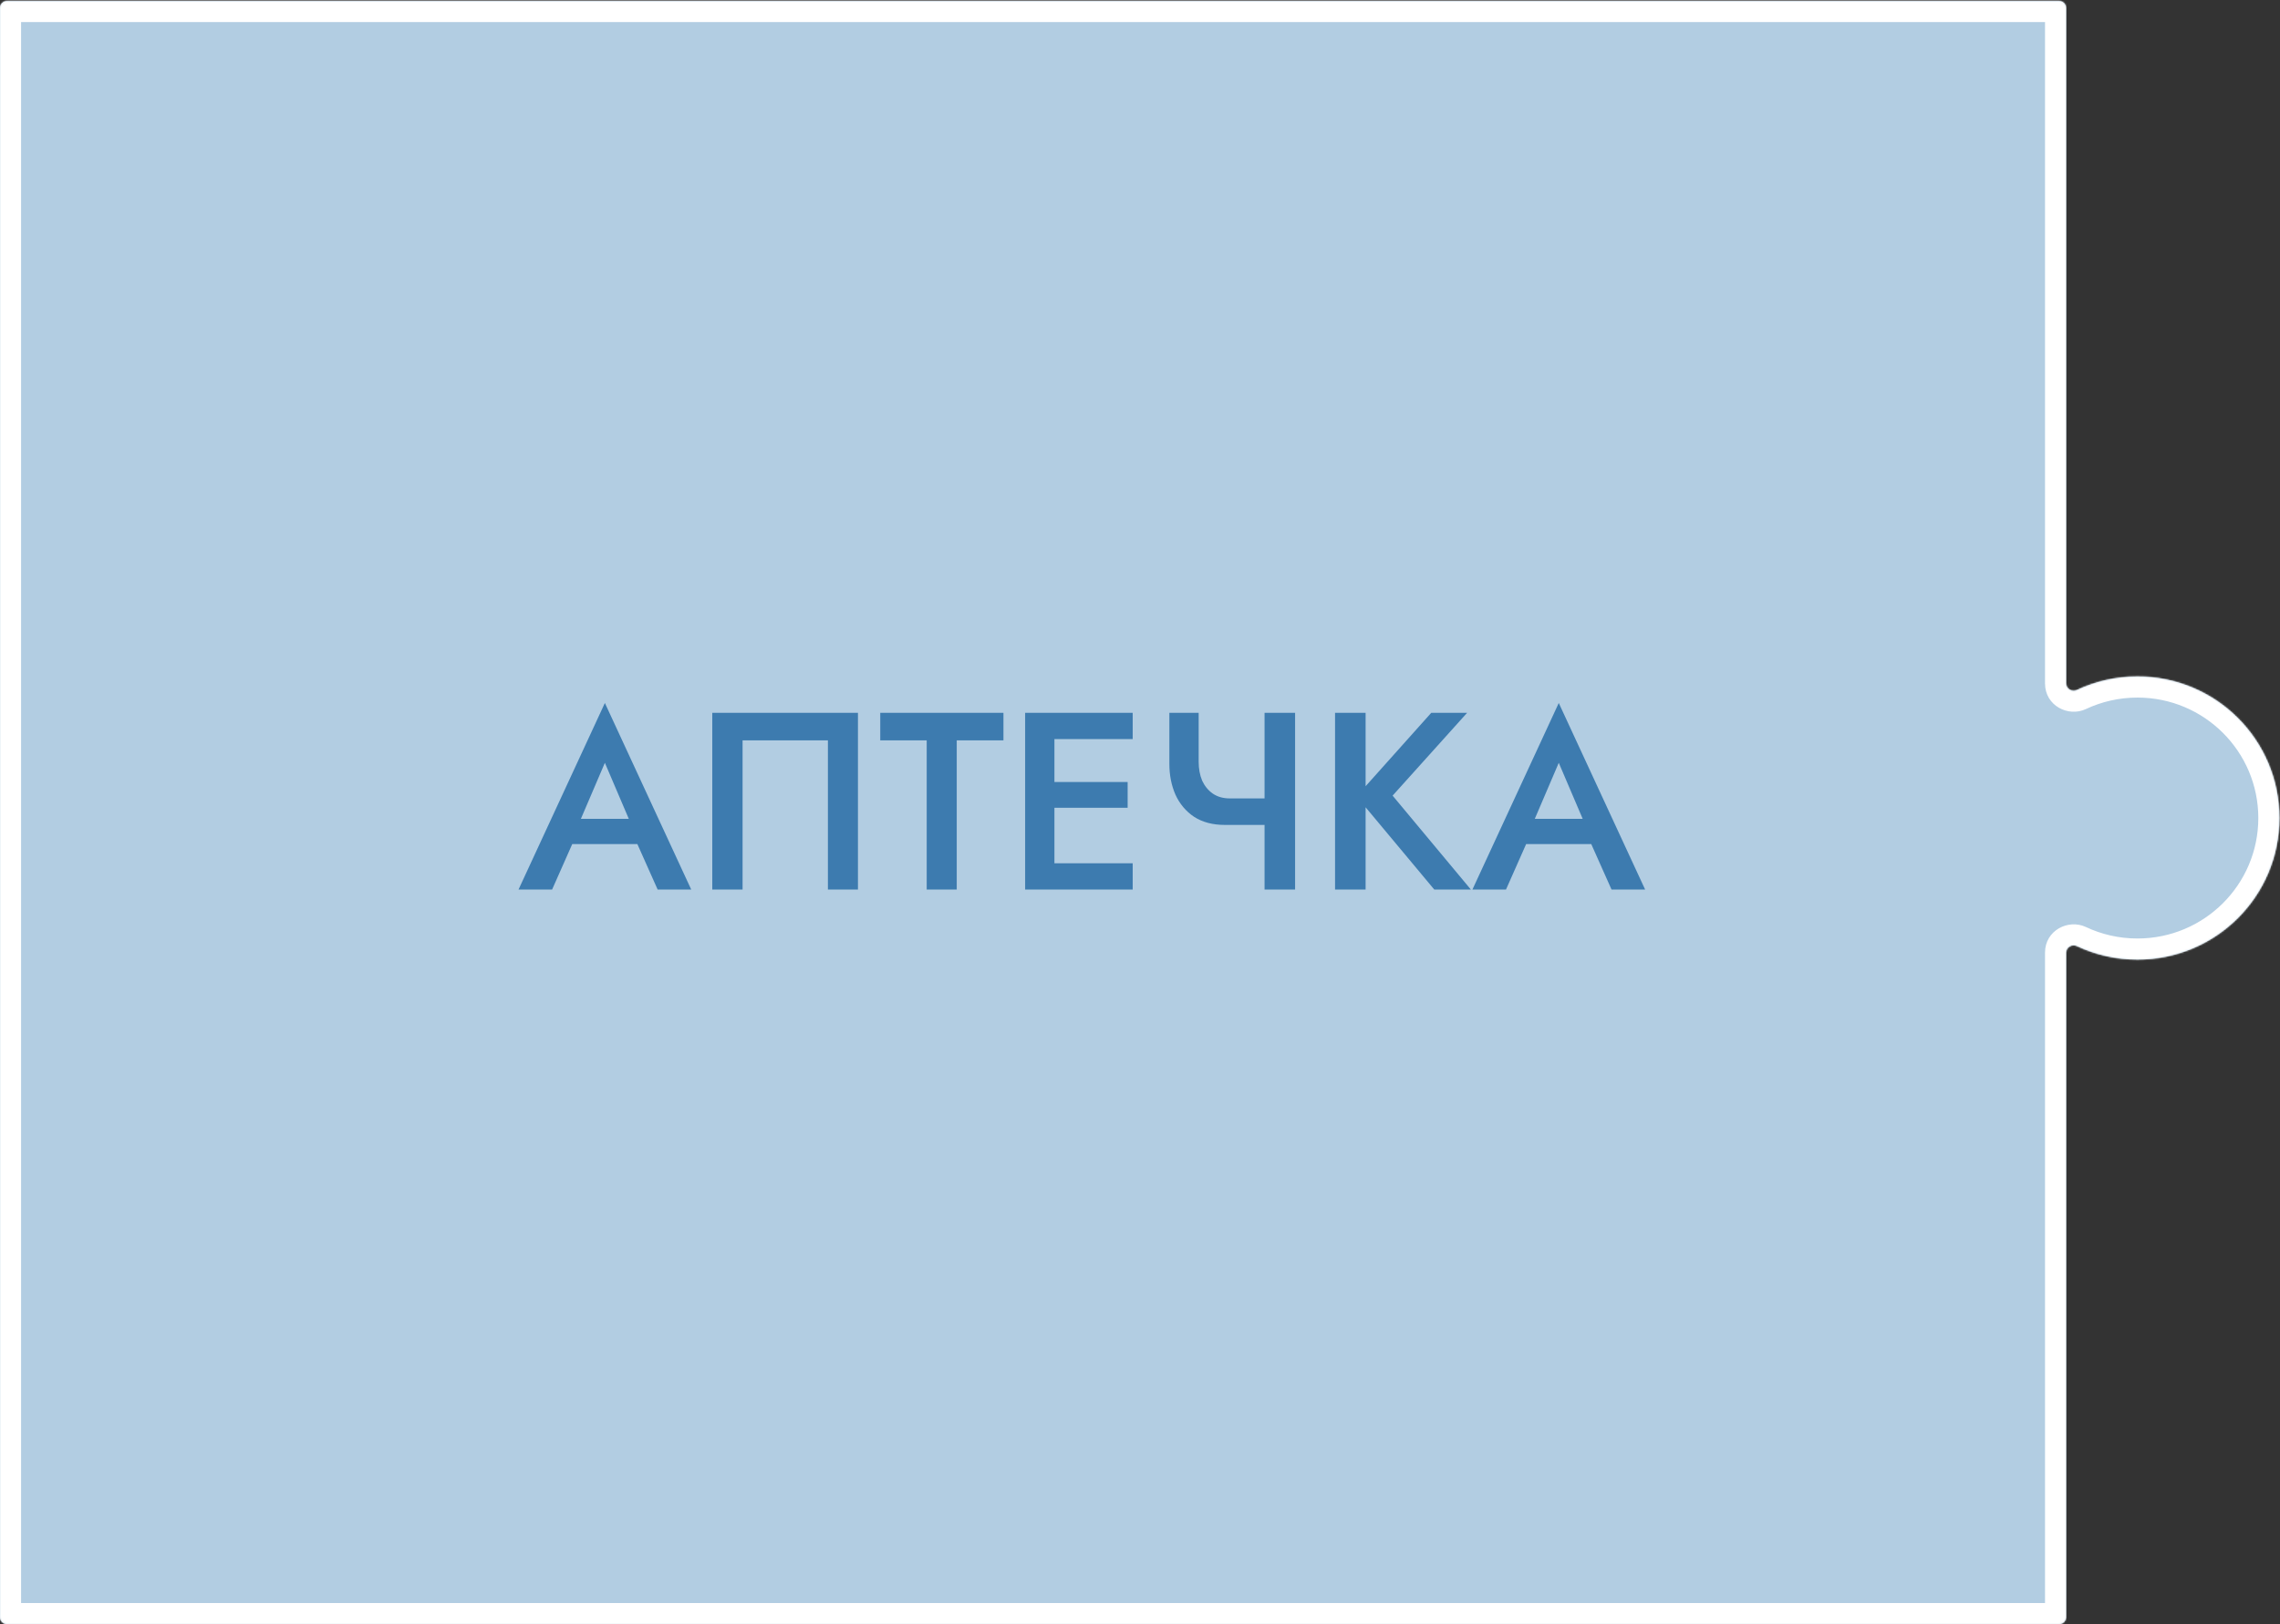
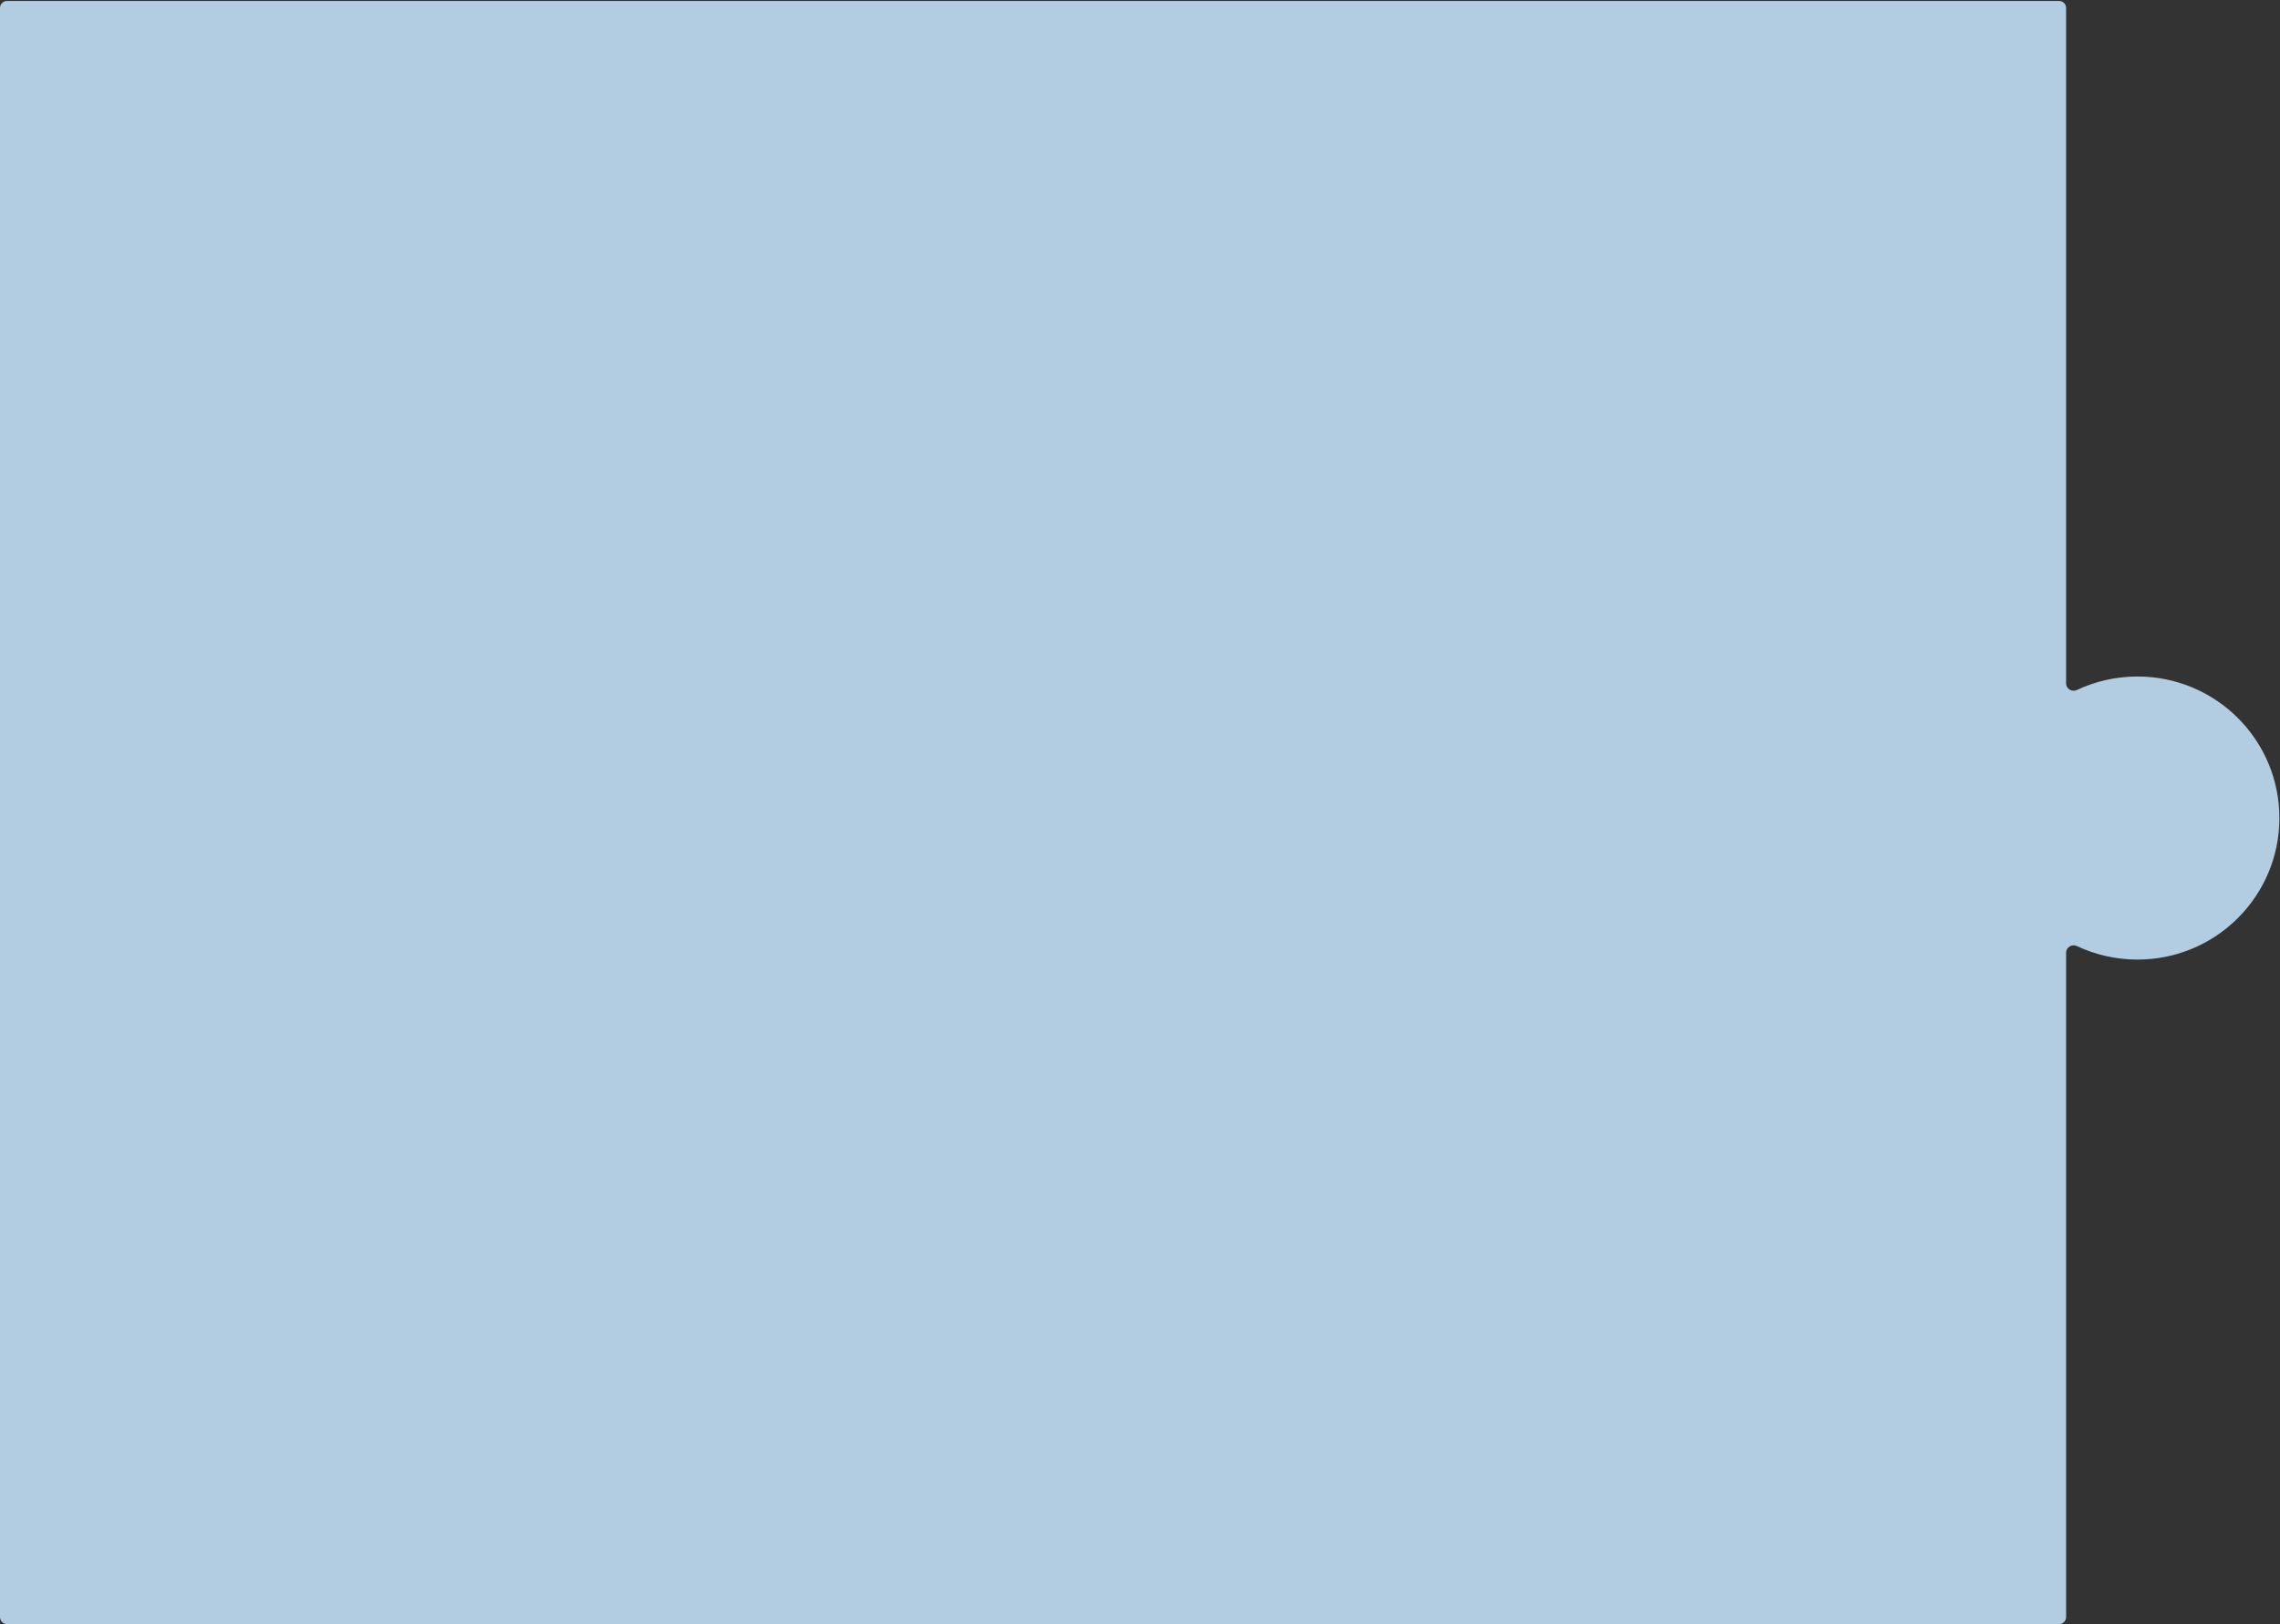
<svg xmlns="http://www.w3.org/2000/svg" width="1471" height="1048" viewBox="0 0 1471 1048" fill="none">
  <rect x="0" y="0" width="1471" height="1048" fill="#333333" stroke="none" />
  <mask id="path-1-inside-1_2915_8066" fill="white">
-     <path fill-rule="evenodd" clip-rule="evenodd" d="M1333 614.702C1333 611.206 1336.81 608.995 1339.97 610.485C1351.82 616.072 1365.07 619.197 1379.05 619.197C1429.62 619.197 1470.61 578.307 1470.61 527.866C1470.61 477.425 1429.62 436.535 1379.05 436.535C1365.07 436.535 1351.82 439.66 1339.97 445.247C1336.81 446.737 1333 444.526 1333 441.03L1333 5.158C1333 2.654 1330.97 0.625 1328.47 0.625L4.533 0.625C2.029 0.625 -0 2.654 -0 5.158L-0 1043.47C-0 1045.97 2.029 1048 4.533 1048L1328.47 1048C1330.97 1048 1333 1045.97 1333 1043.47L1333 614.702Z" />
-   </mask>
+     </mask>
  <path fill-rule="evenodd" clip-rule="evenodd" d="M1333 614.702C1333 611.206 1336.81 608.995 1339.97 610.485C1351.82 616.072 1365.07 619.197 1379.05 619.197C1429.62 619.197 1470.61 578.307 1470.61 527.866C1470.61 477.425 1429.62 436.535 1379.05 436.535C1365.07 436.535 1351.82 439.66 1339.97 445.247C1336.81 446.737 1333 444.526 1333 441.03L1333 5.158C1333 2.654 1330.97 0.625 1328.47 0.625L4.533 0.625C2.029 0.625 -0 2.654 -0 5.158L-0 1043.47C-0 1045.97 2.029 1048 4.533 1048L1328.47 1048C1330.97 1048 1333 1045.97 1333 1043.47L1333 614.702Z" fill="#B2CDE2" />
  <path d="M1333 1043.47L1319.4 1043.47L1333 1043.47ZM1339.97 445.247L1334.17 432.947L1339.97 445.247ZM1339.97 610.485L1345.77 598.185L1339.97 610.485ZM1379.05 605.599C1367.12 605.599 1355.85 602.935 1345.77 598.185L1334.17 622.785C1347.8 629.209 1363.03 632.795 1379.05 632.795L1379.05 605.599ZM1457.01 527.866C1457.01 570.765 1422.14 605.599 1379.05 605.599L1379.05 632.795C1437.09 632.795 1484.21 585.849 1484.21 527.866L1457.01 527.866ZM1379.05 450.133C1422.14 450.133 1457.01 484.967 1457.01 527.866L1484.21 527.866C1484.21 469.883 1437.09 422.937 1379.05 422.937L1379.05 450.133ZM1345.77 457.546C1355.85 452.797 1367.12 450.133 1379.05 450.133L1379.05 422.937C1363.03 422.937 1347.8 426.523 1334.17 432.947L1345.77 457.546ZM1319.4 5.158L1319.4 441.03L1346.6 441.03L1346.6 5.158L1319.4 5.158ZM4.533 14.223L1328.47 14.223L1328.47 -12.973L4.533 -12.973L4.533 14.223ZM13.598 1043.47L13.598 5.158L-13.598 5.158L-13.598 1043.47L13.598 1043.47ZM1328.47 1034.4L4.533 1034.4L4.533 1061.6L1328.47 1061.6L1328.47 1034.4ZM1319.4 614.702L1319.4 1043.47L1346.6 1043.47L1346.6 614.702L1319.4 614.702ZM1328.47 1061.6C1338.48 1061.6 1346.6 1053.48 1346.6 1043.47L1319.4 1043.47C1319.4 1038.46 1323.46 1034.4 1328.47 1034.4L1328.47 1061.6ZM-13.598 1043.47C-13.598 1053.48 -5.481 1061.6 4.533 1061.6L4.533 1034.4C9.539 1034.4 13.598 1038.46 13.598 1043.47L-13.598 1043.47ZM1346.6 5.158C1346.6 -4.856 1338.48 -12.973 1328.47 -12.973L1328.47 14.223C1323.46 14.223 1319.4 10.165 1319.4 5.158L1346.6 5.158ZM1334.17 432.947C1339.18 430.588 1346.6 433.626 1346.6 441.03L1319.4 441.03C1319.4 455.425 1334.44 462.886 1345.77 457.546L1334.17 432.947ZM4.533 -12.973C-5.481 -12.973 -13.598 -4.855 -13.598 5.158L13.598 5.158C13.598 10.164 9.539 14.223 4.533 14.223L4.533 -12.973ZM1345.77 598.185C1334.44 592.845 1319.4 600.307 1319.4 614.702L1346.6 614.702C1346.6 622.105 1339.18 625.144 1334.17 622.785L1345.77 598.185Z" fill="white" mask="url(#path-1-inside-1_2915_8066)" />
-   <path d="M360.442 544.681H420.709L416.963 528.392H364.026L360.442 544.681ZM390.25 492.232L408.33 534.582L408.819 539.306L424.293 574H445.957L390.25 453.628L334.543 574H356.207L372.007 538.328L372.333 534.093L390.25 492.232ZM534.147 477.735V574H553.53V459.981H459.546V574H479.092V477.735H534.147ZM567.914 477.735H597.885V574H617.268V477.735H647.401V459.981H567.914V477.735ZM673.285 574H730.783V557.06H673.285V574ZM673.285 476.921H730.783V459.981H673.285V476.921ZM673.285 521.225H727.525V504.611H673.285V521.225ZM661.394 459.981V574H680.289V459.981H661.394ZM790.12 532.302H825.466V515.199H793.378L790.12 532.302ZM815.856 459.981V574H835.565V459.981H815.856ZM773.343 459.981H754.448V492.883C754.448 500.159 755.752 506.783 758.358 512.755C761.072 518.728 765.09 523.506 770.411 527.089C775.841 530.564 782.41 532.302 790.12 532.302L793.378 515.199C789.143 515.199 785.505 514.167 782.465 512.104C779.533 510.041 777.252 507.272 775.623 503.797C774.103 500.213 773.343 496.087 773.343 491.418V459.981ZM861.341 459.981V574H881.05V459.981H861.341ZM923.4 459.981L875.187 513.896L925.355 574H948.973L898.479 513.407L946.53 459.981H923.4ZM975.872 544.681H1036.14L1032.39 528.392H979.456L975.872 544.681ZM1005.68 492.232L1023.76 534.582L1024.25 539.306L1039.72 574H1061.39L1005.68 453.628L949.974 574H971.637L987.437 538.328L987.763 534.093L1005.68 492.232Z" fill="#3D7BAF" />
</svg>